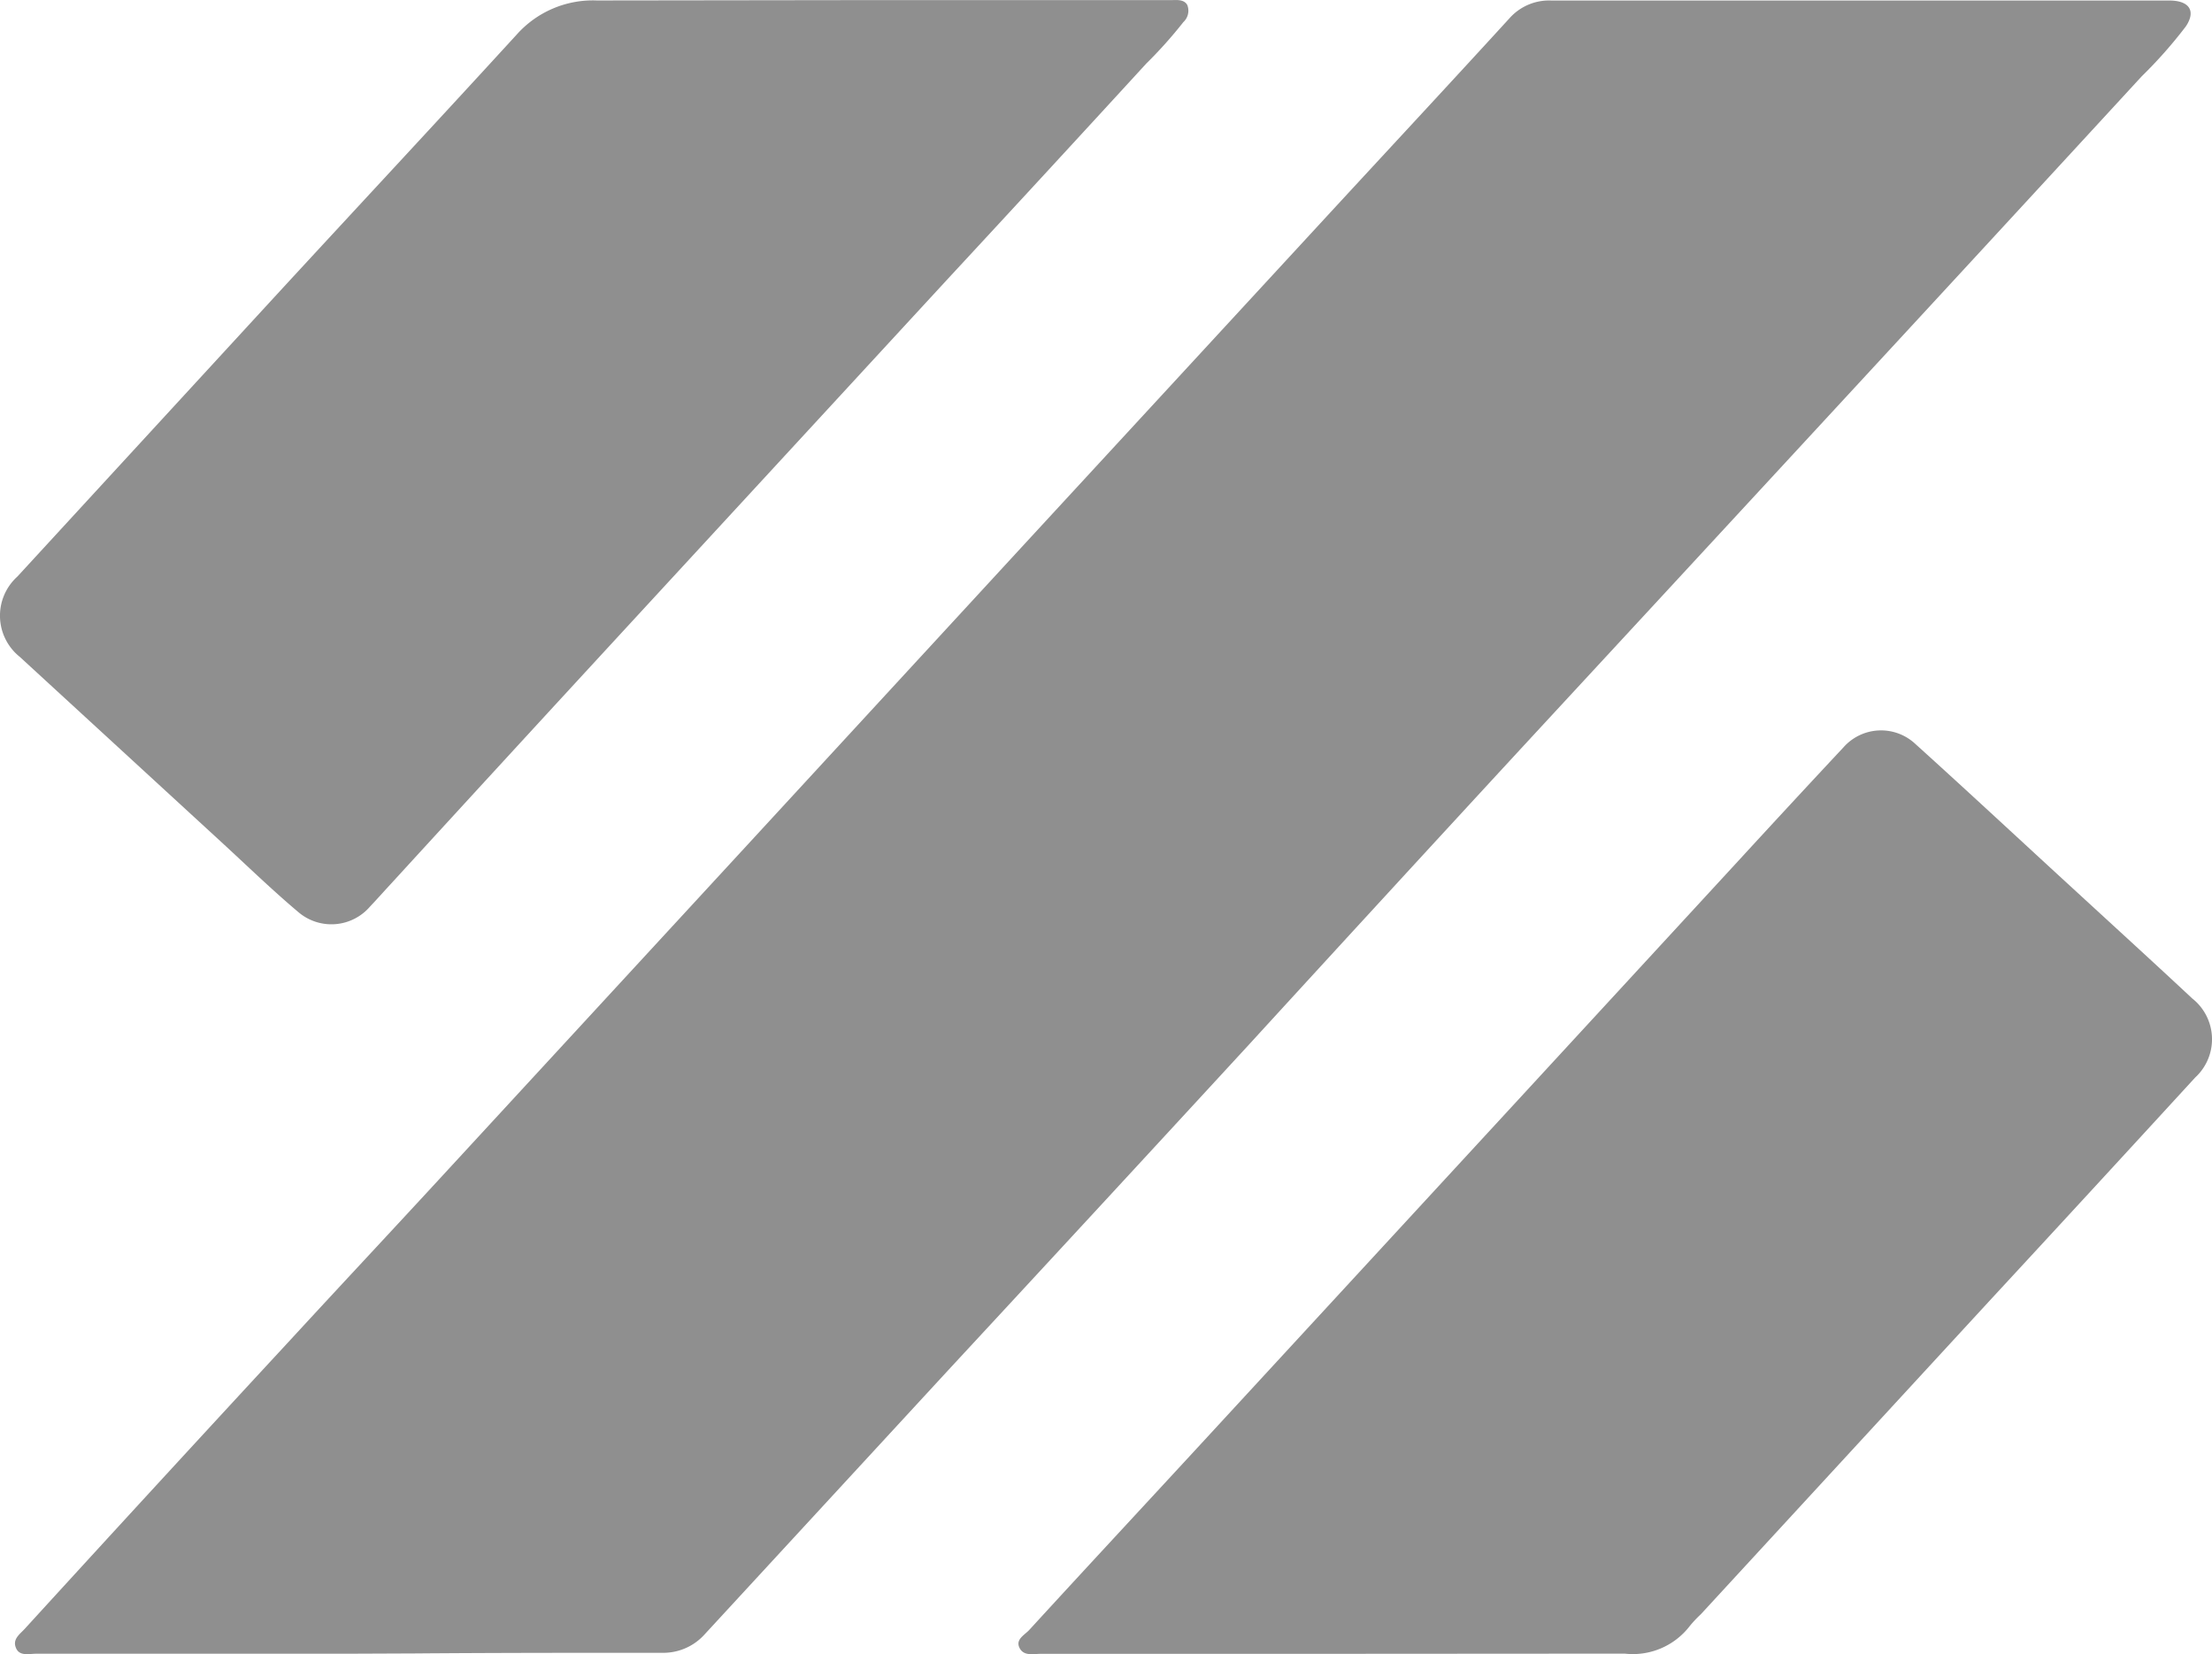
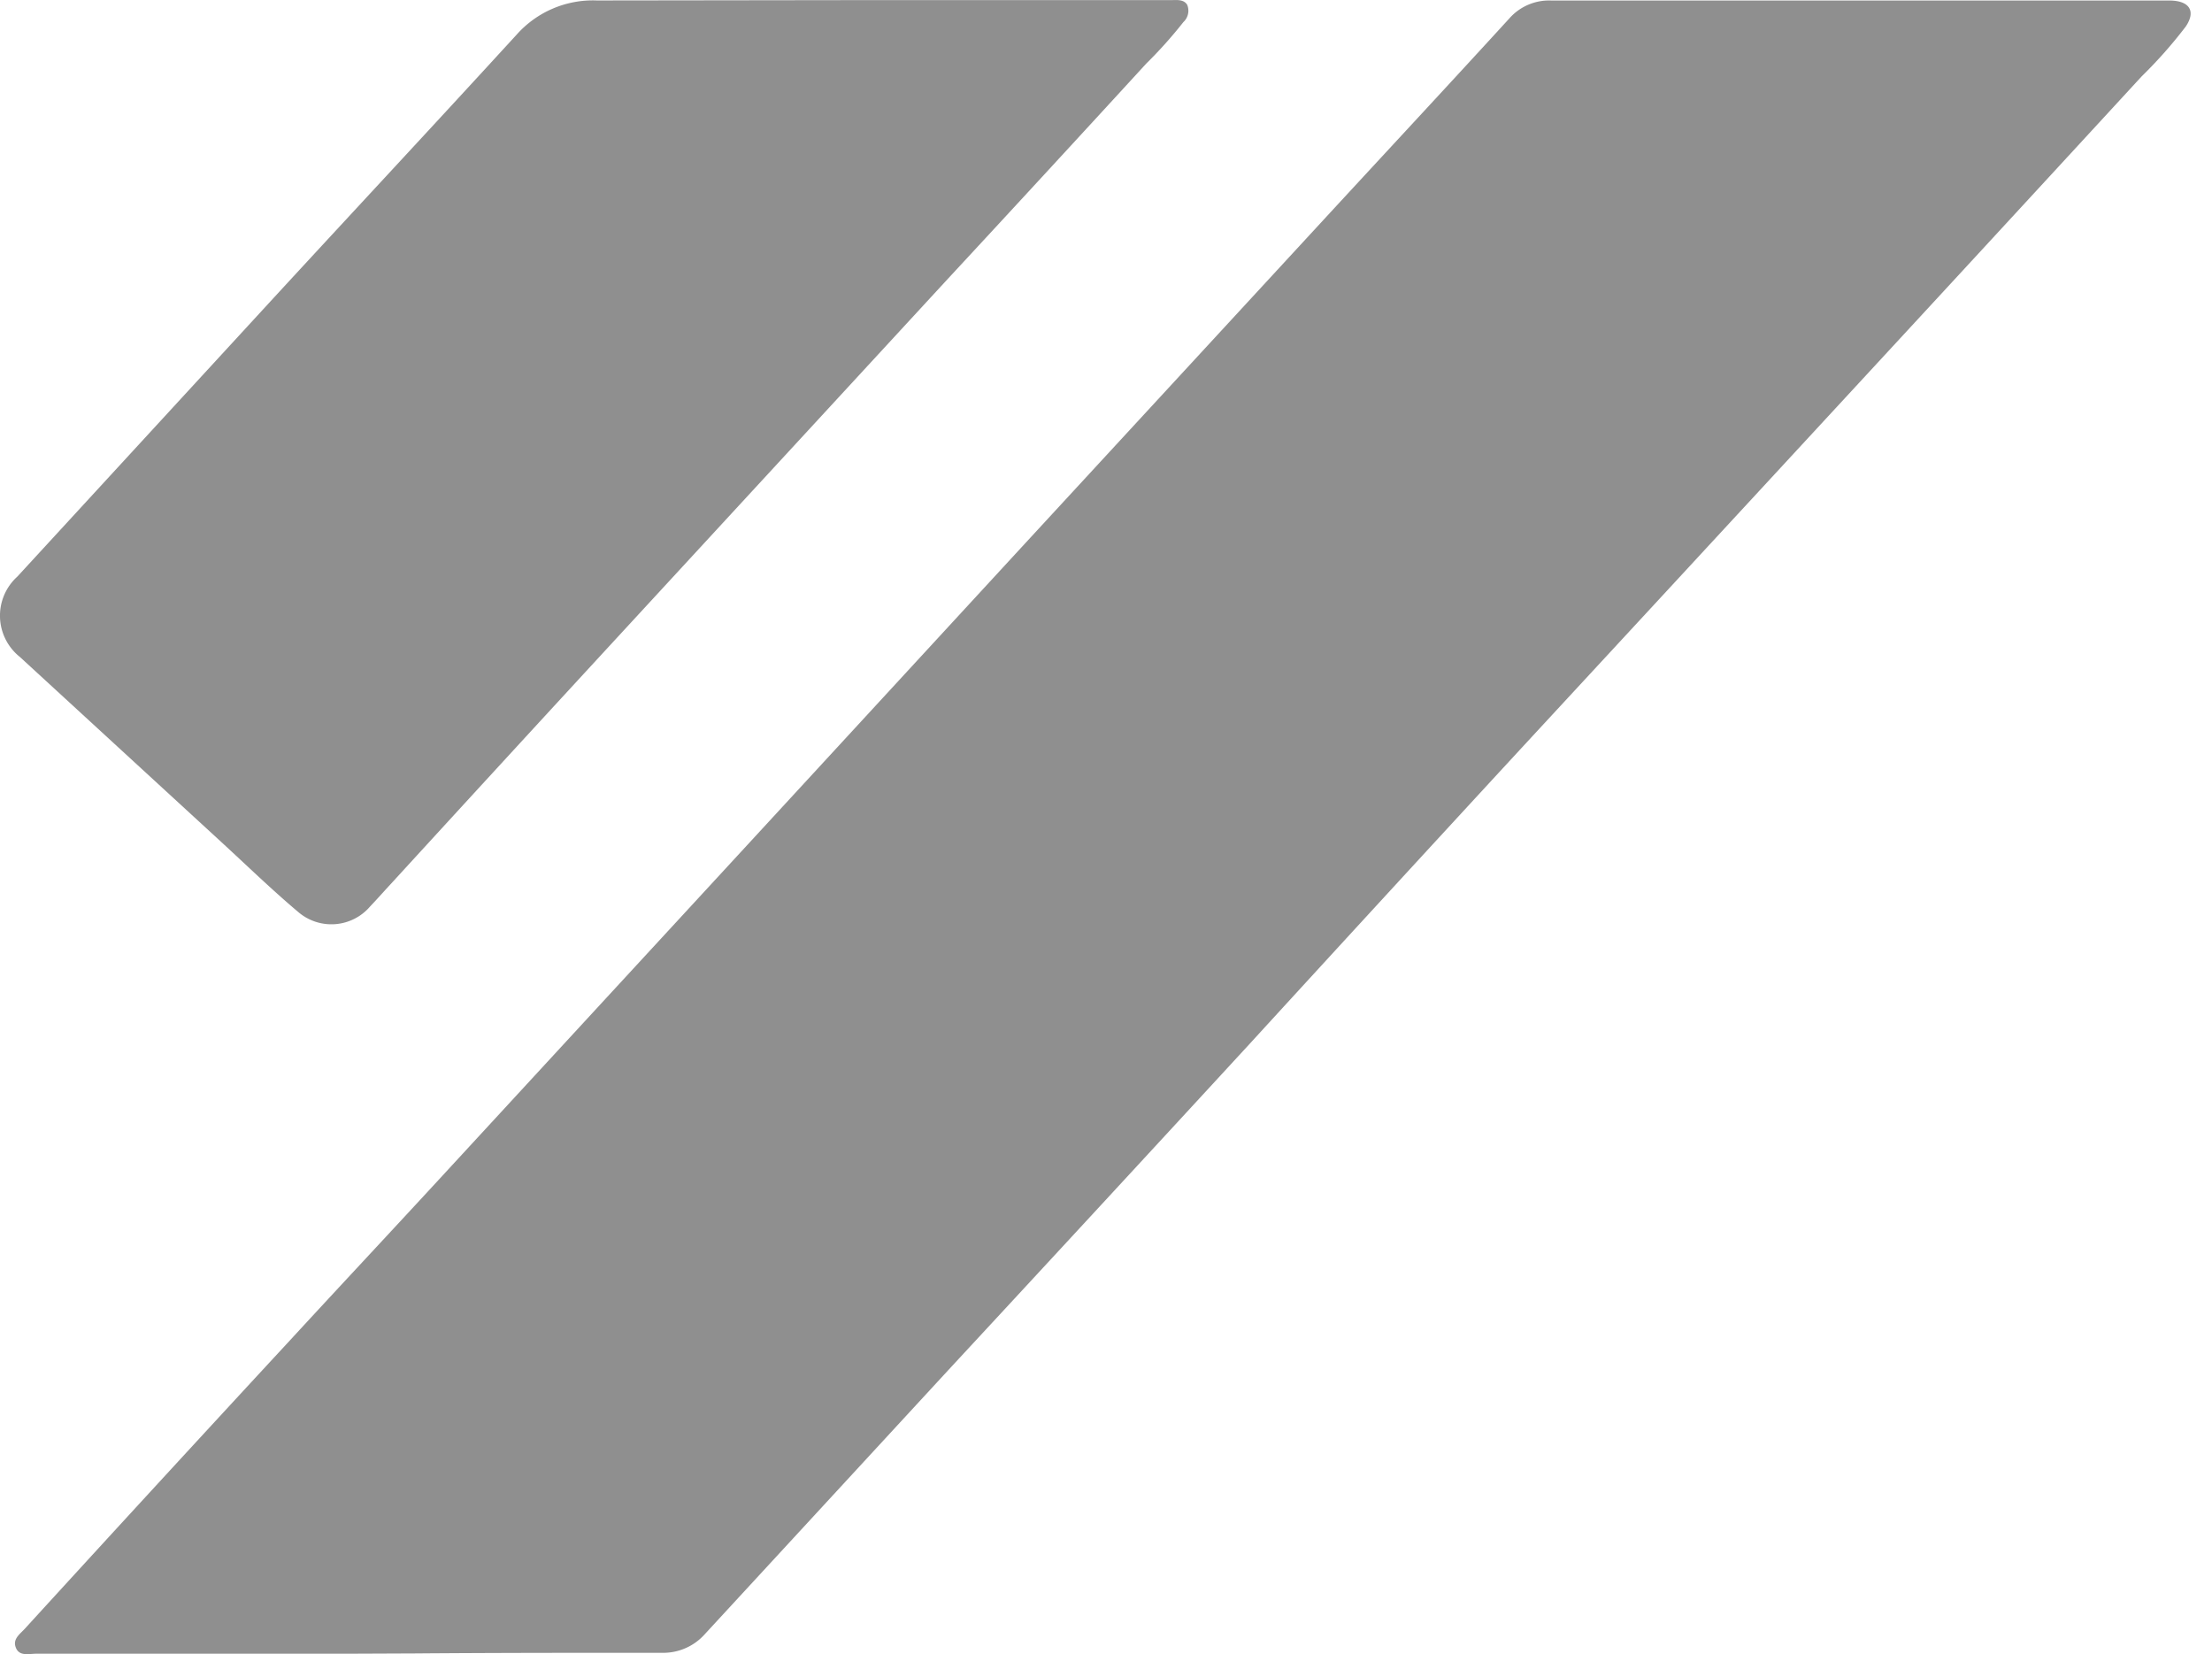
<svg xmlns="http://www.w3.org/2000/svg" width="23.851" height="17.833" viewBox="0 0 23.851 17.833">
  <g id="Group_5432" data-name="Group 5432" transform="translate(-2002.869 1781.097)">
    <path id="Path_12983" data-name="Path 12983" d="M5.244,34.936H1.892c-.079,0-.182.031-.22-.065s.047-.148.1-.208Q3.2,33.1,4.63,31.555c.547-.594,1.1-1.184,1.647-1.778l3.308-3.588L12.523,23l3.261-3.535c.665-.721,1.332-1.437,1.993-2.16a.571.571,0,0,1,.459-.191h6.678c.2.008.264.119.155.28a4.929,4.929,0,0,1-.475.537q-1.712,1.86-3.43,3.718-1.6,1.732-3.2,3.461-1.5,1.625-2.991,3.254-1.617,1.756-3.24,3.507L9.1,34.726a.6.6,0,0,1-.467.2c-.884,0-1.775,0-2.662.007Z" transform="translate(2001.368 -1798.205)" fill="#8f8f8f" />
    <path id="Path_12989" data-name="Path 12989" d="M9.515,17.085h3.132c.043,0,.124-.01.159.053a.167.167,0,0,1-.042.184,4.788,4.788,0,0,1-.4.447q-1.08,1.178-2.16,2.343L6.679,23.935q-1.23,1.334-2.455,2.672c-.077.083-.152.168-.23.25a.549.549,0,0,1-.773.06c-.285-.24-.553-.5-.827-.752l-2.177-2A.568.568,0,0,1,.191,23.3l2.8-3.044c.861-.934,1.729-1.865,2.585-2.8a1.1,1.1,0,0,1,.864-.367Z" transform="translate(2002.865 -1798.181)" fill="#8f8f8f" />
-     <path id="Path_12990" data-name="Path 12990" d="M115.277,107.258h-3.168c-.082,0-.189.029-.234-.066s.064-.14.114-.2c.625-.682,1.256-1.36,1.883-2.04l3.3-3.579,2.455-2.664q.565-.615,1.133-1.223a.541.541,0,0,1,.772-.04c.589.532,1.167,1.071,1.752,1.607.412.379.827.757,1.237,1.14a.56.56,0,0,1,.032.852q-1.108,1.208-2.222,2.412l-3.109,3.375a1.242,1.242,0,0,0-.121.129.774.774,0,0,1-.7.295Z" transform="translate(1901.986 -1870.526)" fill="#8f8f8f" />
  </g>
</svg>